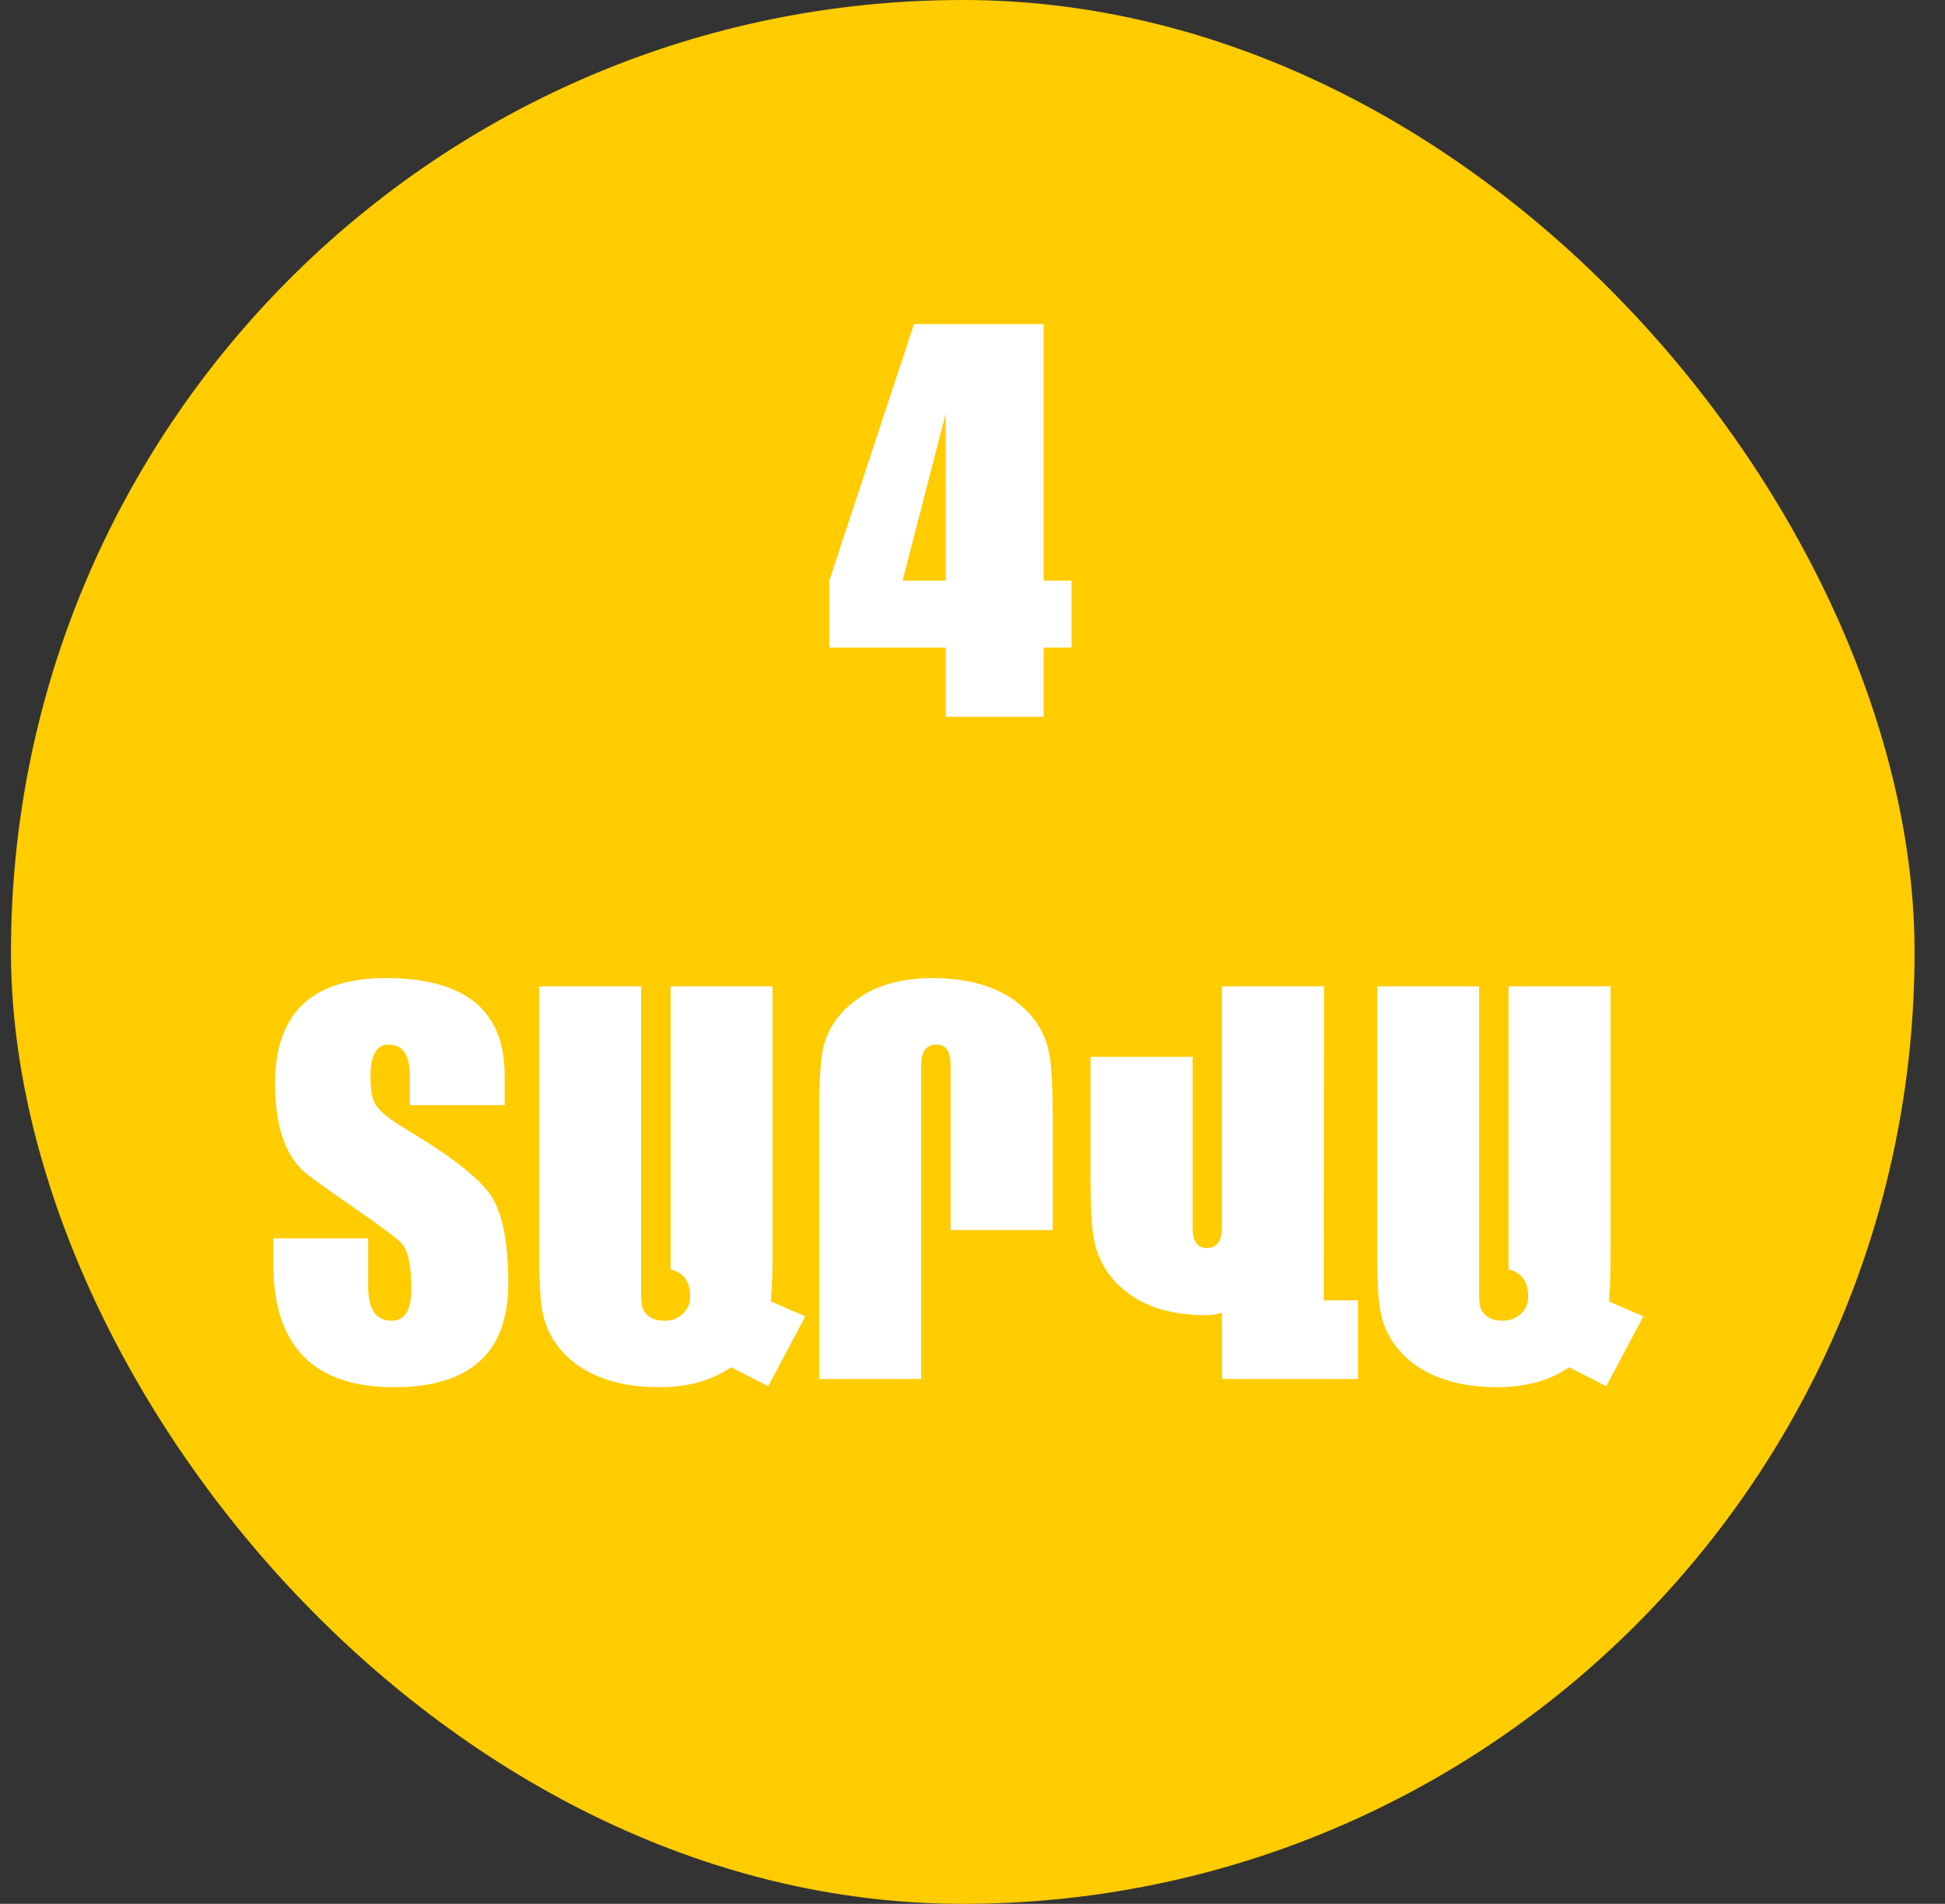
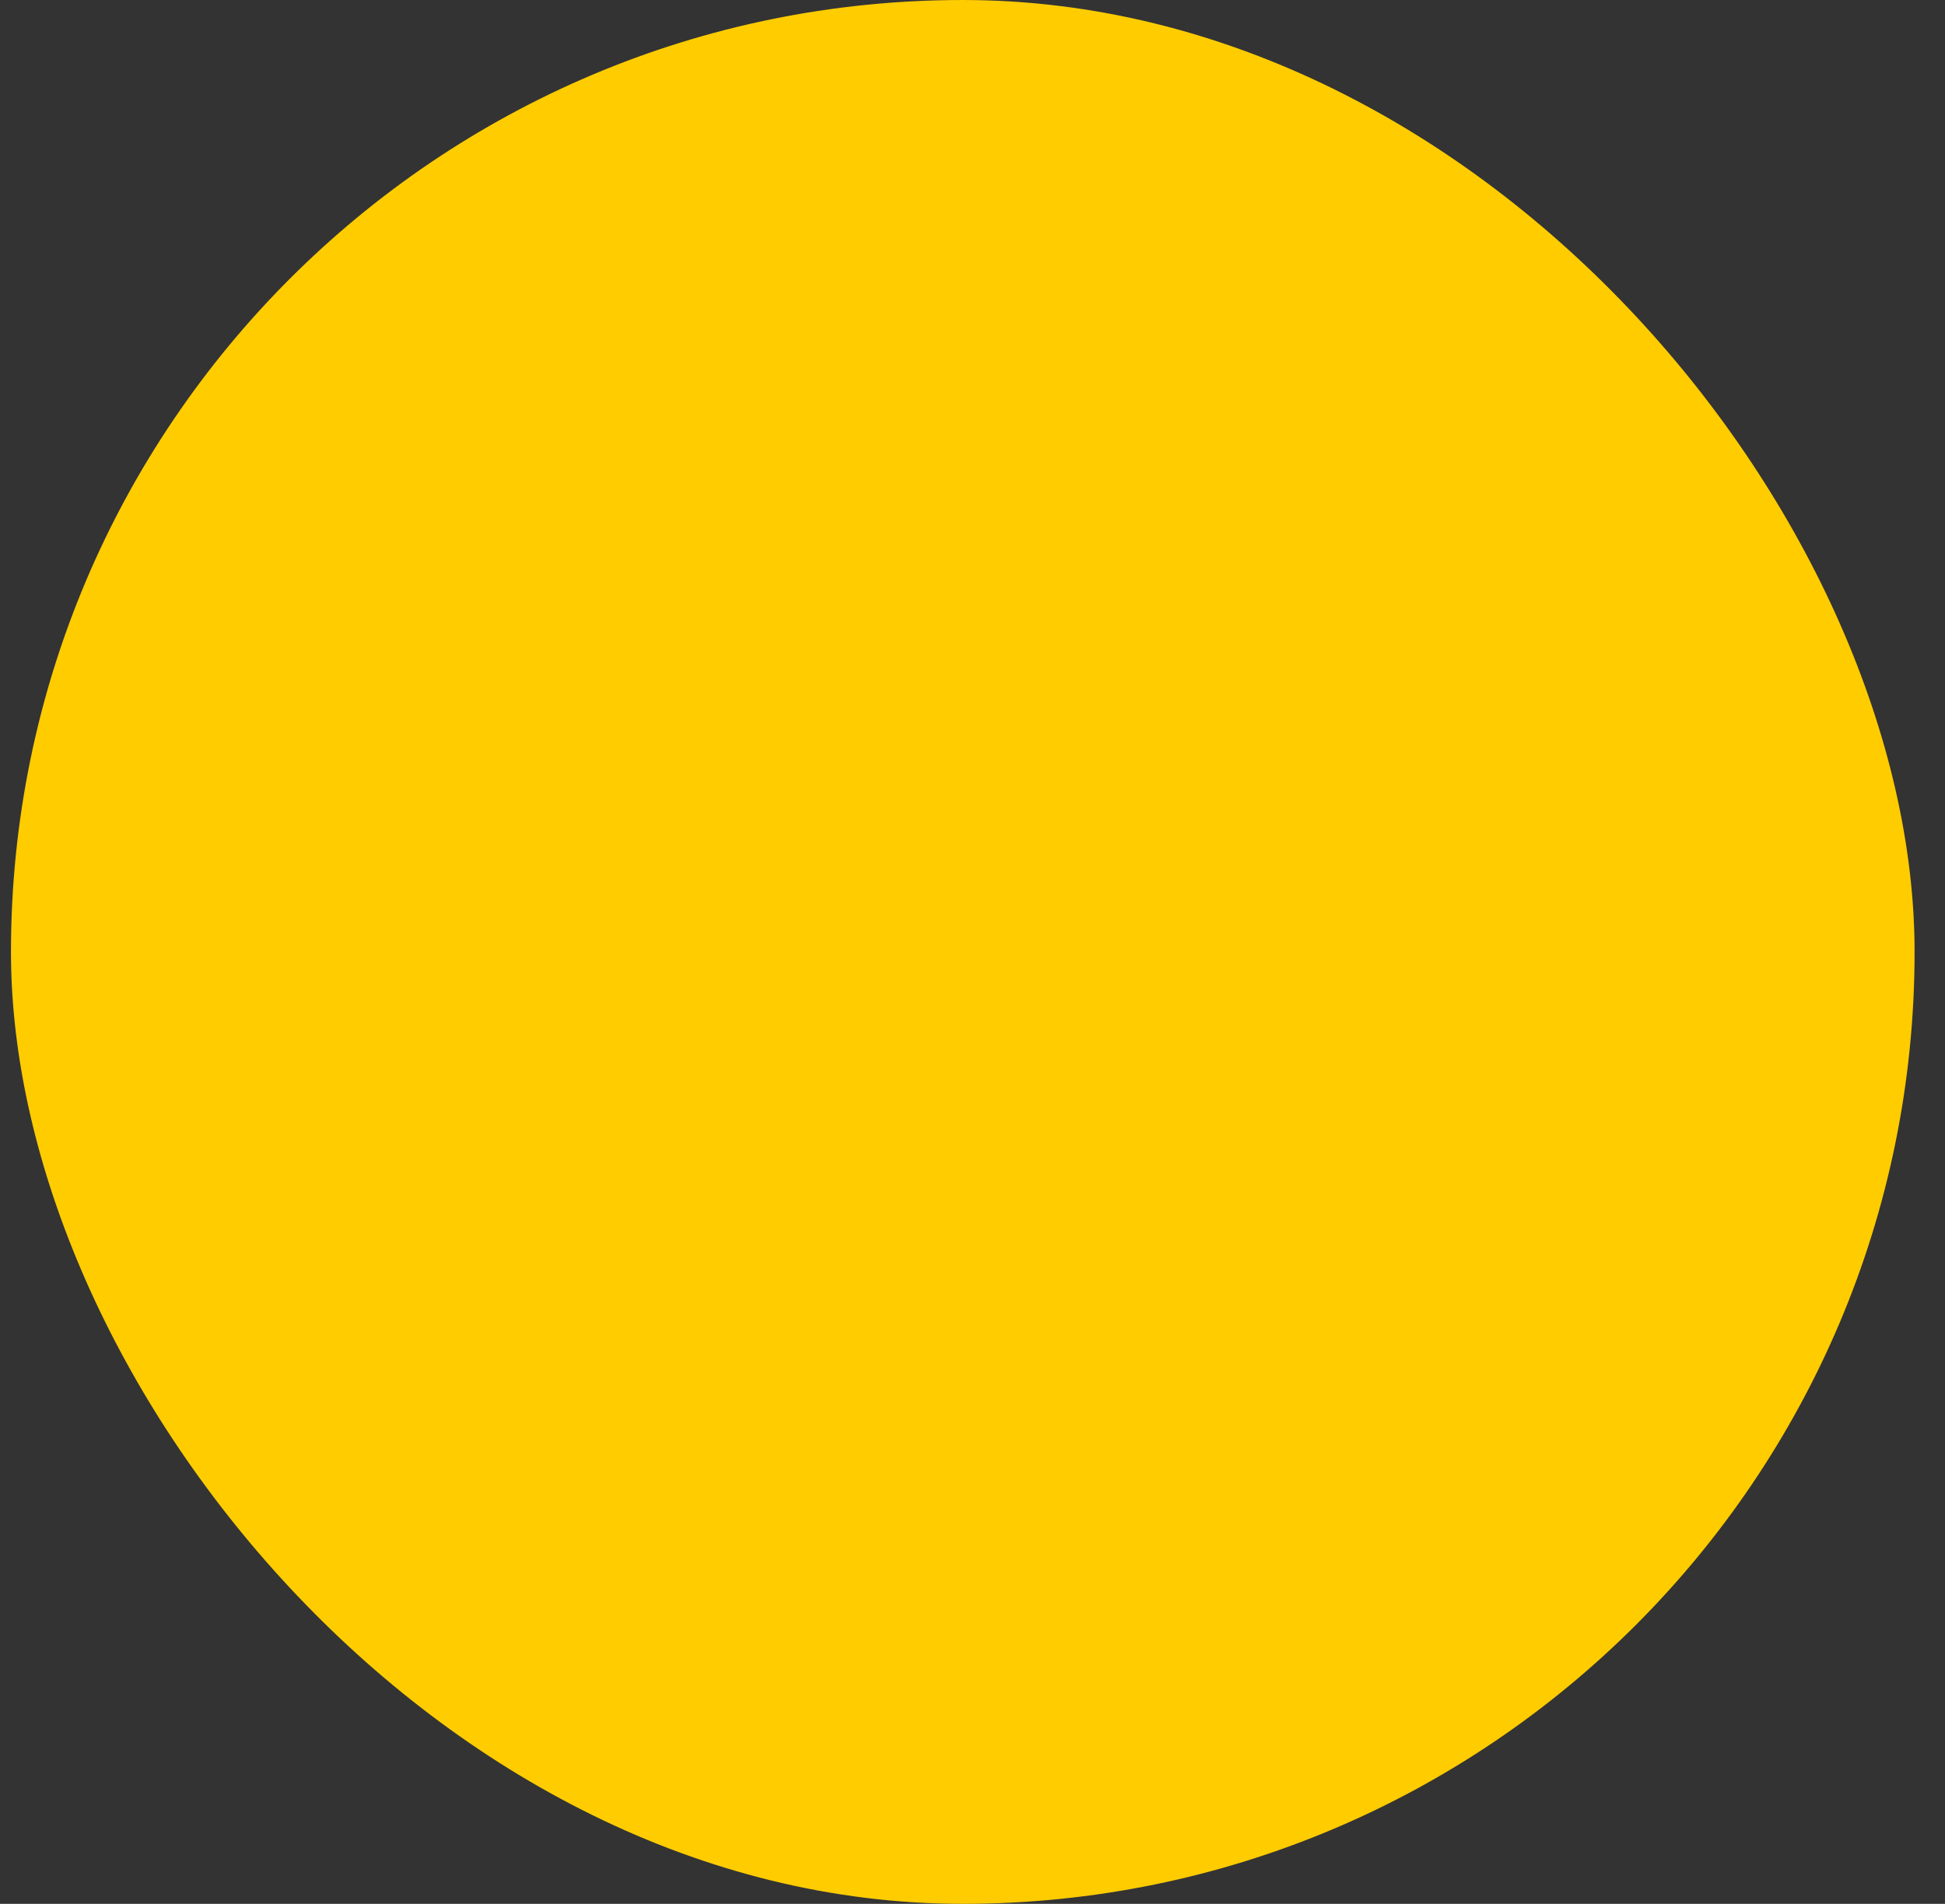
<svg xmlns="http://www.w3.org/2000/svg" width="47" height="46" viewBox="0 0 47 46" fill="none">
  <rect x="0" y="0" width="47" height="46" fill="#333333" stroke="none" />
  <rect x="0.265" width="46" height="46" rx="23" fill="#FFCC00" />
-   <path d="M25.22 7.831V14.03H25.894V15.648H25.22V17.318H22.853V15.648H20.04V14.03L22.085 7.831H25.22ZM22.853 14.03V9.993L21.81 14.03H22.853ZM12.283 31.009C12.283 32.673 11.37 33.509 9.546 33.517C7.585 33.525 6.605 32.532 6.605 30.54V29.919H8.896V31.073C8.896 31.624 9.081 31.904 9.452 31.911C9.777 31.915 9.939 31.659 9.939 31.144C9.939 30.585 9.863 30.22 9.71 30.048C9.601 29.927 9.218 29.64 8.562 29.187C7.867 28.706 7.458 28.411 7.337 28.302C6.876 27.88 6.646 27.173 6.646 26.181C6.646 24.482 7.538 23.632 9.324 23.632C11.238 23.632 12.195 24.413 12.195 25.976V26.702H9.904V25.999C9.904 25.499 9.738 25.245 9.406 25.238C9.109 25.23 8.958 25.474 8.954 25.97C8.951 26.302 8.988 26.536 9.066 26.673C9.167 26.845 9.406 27.042 9.781 27.265C10.878 27.917 11.57 28.454 11.855 28.876C12.14 29.294 12.283 30.005 12.283 31.009ZM19.46 31.806L18.564 33.493L17.667 33.036C17.195 33.357 16.619 33.517 15.939 33.517C15.072 33.517 14.382 33.318 13.87 32.919C13.421 32.568 13.159 32.112 13.085 31.554C13.046 31.253 13.027 30.804 13.027 30.206V23.831H15.493V31.355C15.493 31.726 15.689 31.911 16.079 31.911C16.236 31.911 16.374 31.857 16.495 31.747C16.616 31.638 16.677 31.497 16.677 31.325C16.677 30.966 16.519 30.747 16.203 30.669V23.831H18.669V30.171C18.669 30.749 18.656 31.173 18.628 31.443L19.46 31.806ZM25.437 29.72H22.97V25.736C22.97 25.404 22.857 25.238 22.63 25.238C22.384 25.238 22.261 25.405 22.261 25.741V33.318H19.794V26.978C19.794 26.259 19.818 25.753 19.865 25.46C19.943 24.972 20.187 24.562 20.597 24.23C21.085 23.831 21.728 23.632 22.525 23.632C23.392 23.632 24.081 23.831 24.593 24.23C25.042 24.581 25.304 25.036 25.378 25.595C25.417 25.896 25.437 26.345 25.437 26.943V29.72ZM32.814 33.318H29.532L29.527 31.718C29.398 31.757 29.269 31.777 29.14 31.777C28.308 31.777 27.648 31.573 27.16 31.167C26.734 30.816 26.484 30.359 26.41 29.796C26.37 29.495 26.351 29.046 26.351 28.448V25.536H28.818V29.655C28.818 29.988 28.931 30.154 29.157 30.154C29.404 30.154 29.527 29.986 29.527 29.65V23.831H31.994L31.988 31.419H32.814V33.318ZM39.71 31.806L38.814 33.493L37.917 33.036C37.445 33.357 36.868 33.517 36.189 33.517C35.322 33.517 34.632 33.318 34.12 32.919C33.671 32.568 33.41 32.112 33.335 31.554C33.296 31.253 33.277 30.804 33.277 30.206V23.831H35.743V31.355C35.743 31.726 35.939 31.911 36.329 31.911C36.486 31.911 36.624 31.857 36.745 31.747C36.867 31.638 36.927 31.497 36.927 31.325C36.927 30.966 36.769 30.747 36.453 30.669V23.831H38.919V30.171C38.919 30.749 38.906 31.173 38.878 31.443L39.71 31.806Z" fill="white" />
</svg>